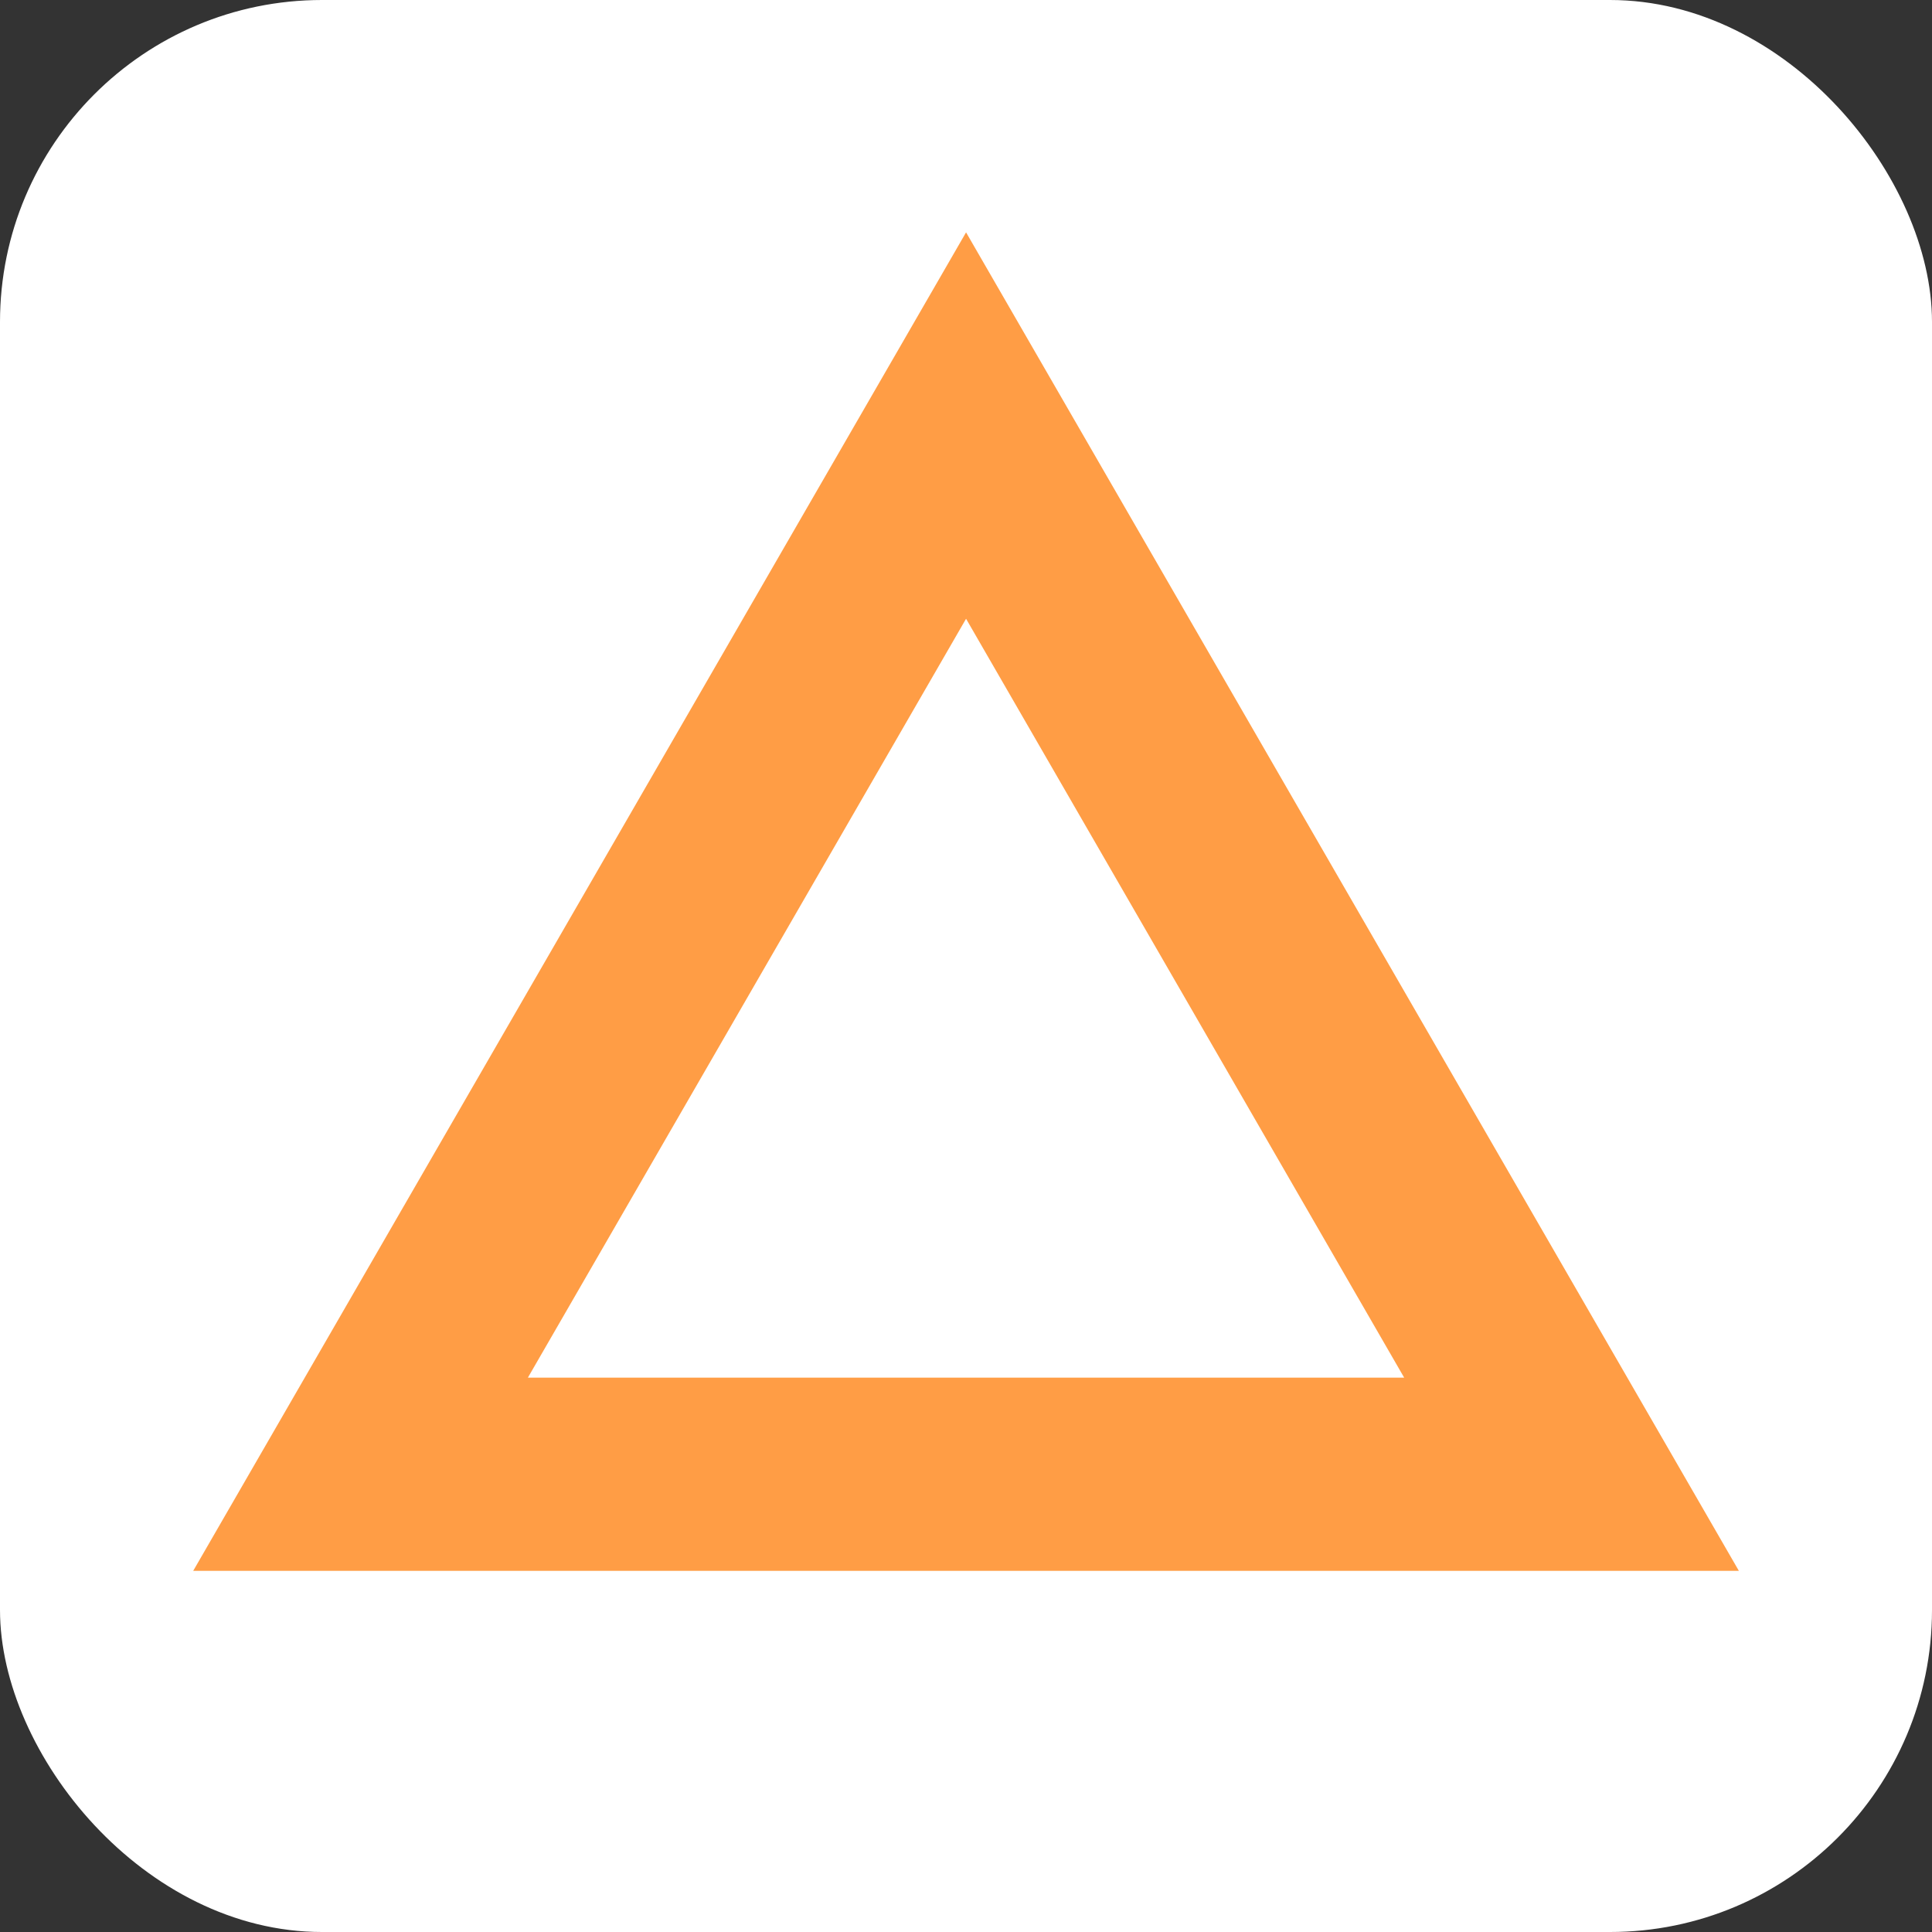
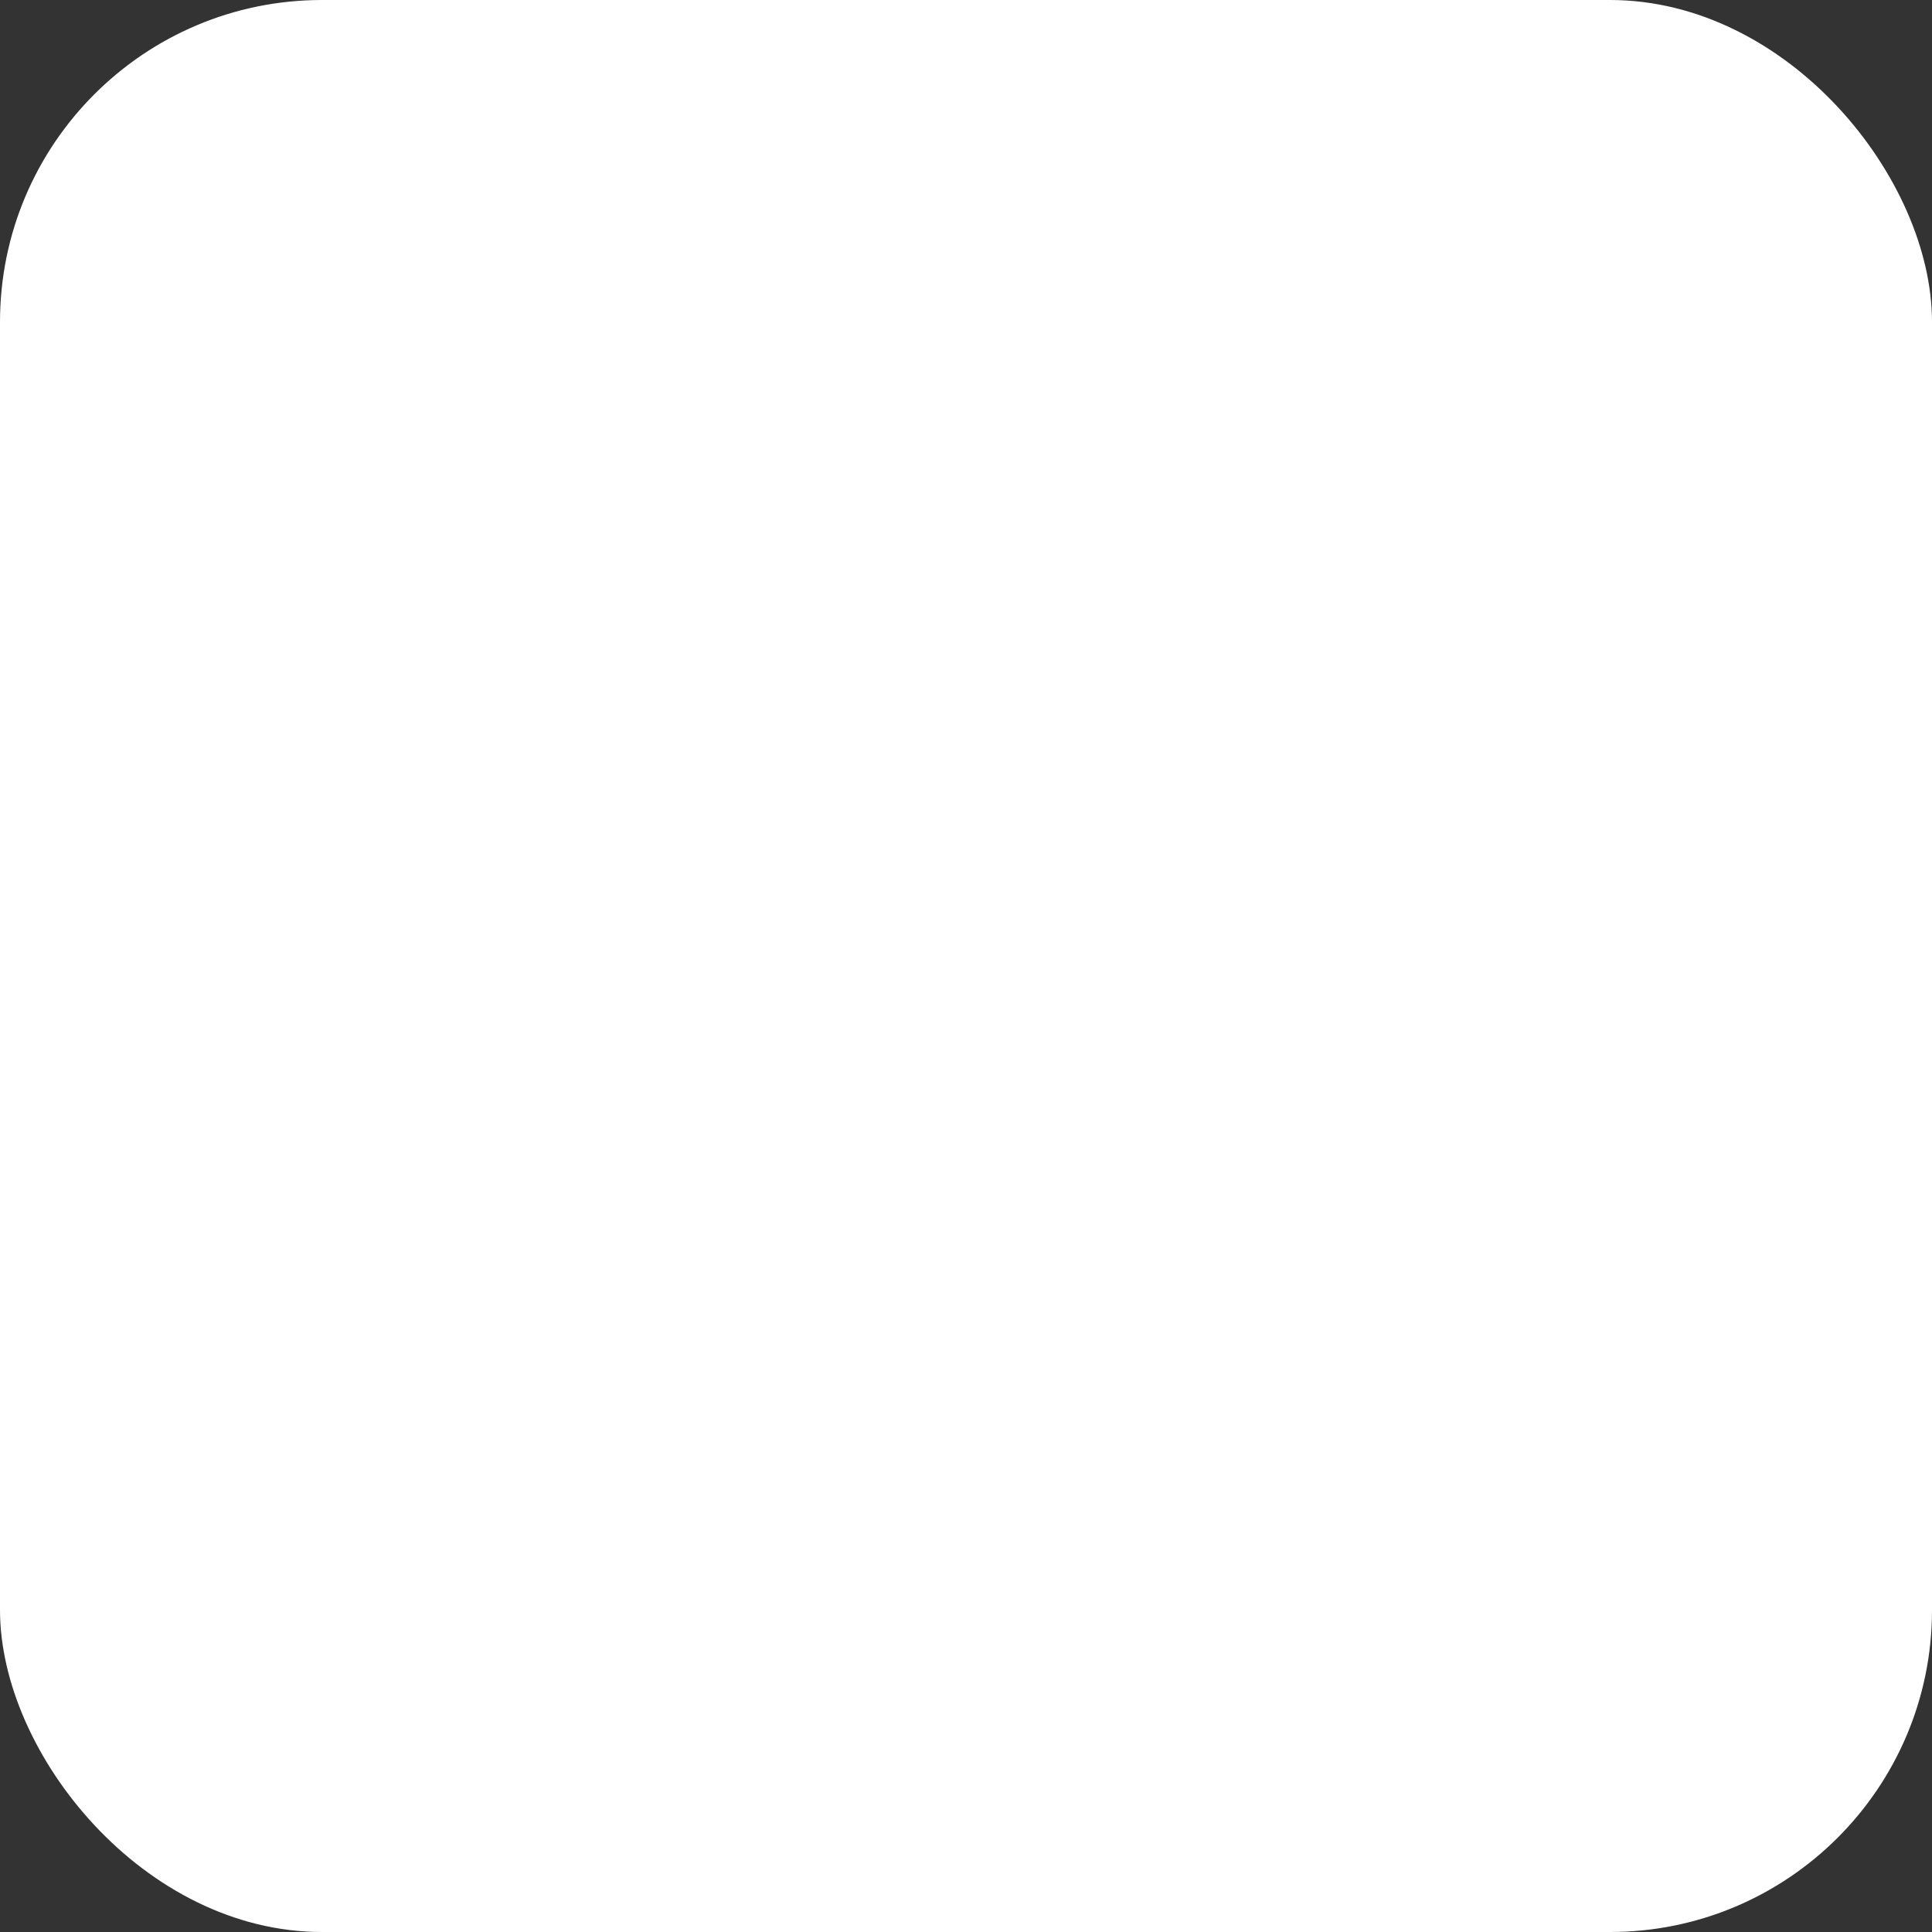
<svg xmlns="http://www.w3.org/2000/svg" width="30" height="30" viewBox="0 0 30 30">
  <rect x="0" y="0" width="30" height="30" fill="#333333" stroke="none" />
  <g id="グループ_90" data-name="グループ 90" transform="translate(-162.345 -15)">
    <rect id="長方形_494" data-name="長方形 494" width="30" height="30" rx="5" transform="translate(162.345 15)" fill="#fff" />
    <g id="パス_1" data-name="パス 1" fill="none" stroke-miterlimit="10">
-       <path d="M177.346,18.608l-12,20.785h24Z" stroke="none" />
-       <path d="M 177.346 24.608 L 170.542 36.392 L 184.149 36.392 L 177.346 24.608 M 177.346 18.608 L 189.346 39.392 L 165.345 39.392 L 177.346 18.608 Z" stroke="none" fill="#ff9d45" />
-     </g>
+       </g>
  </g>
</svg>